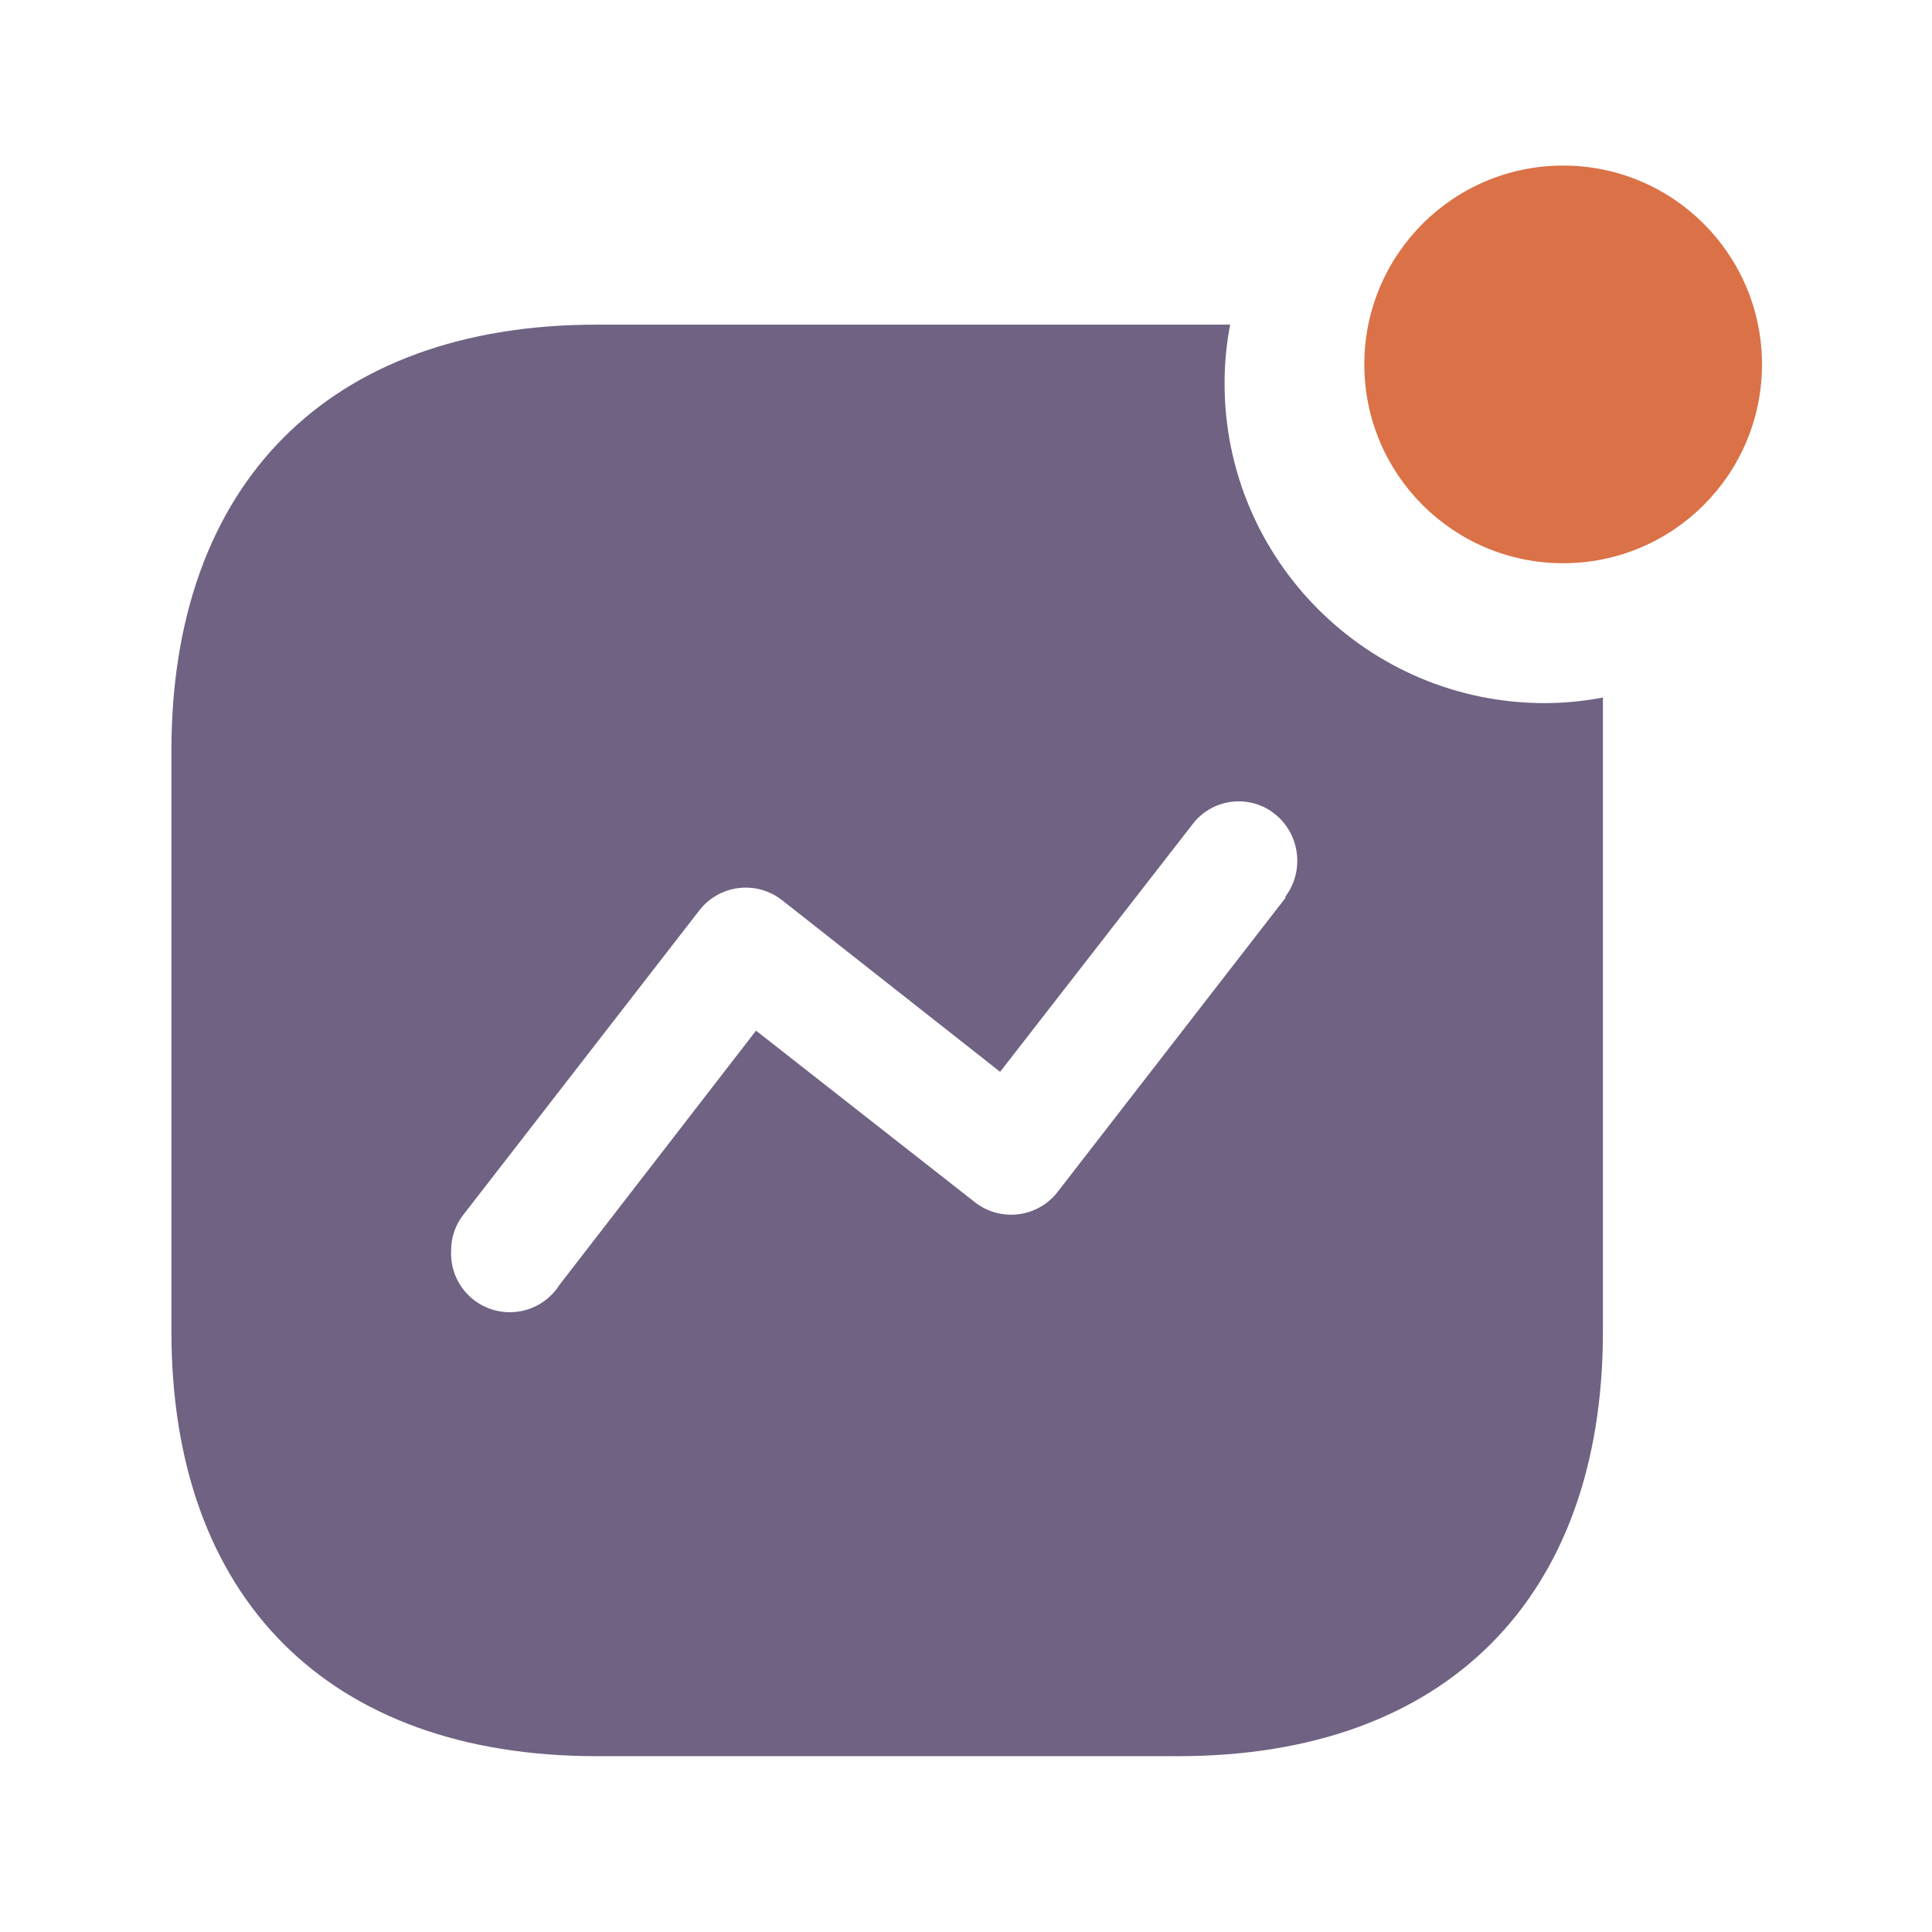
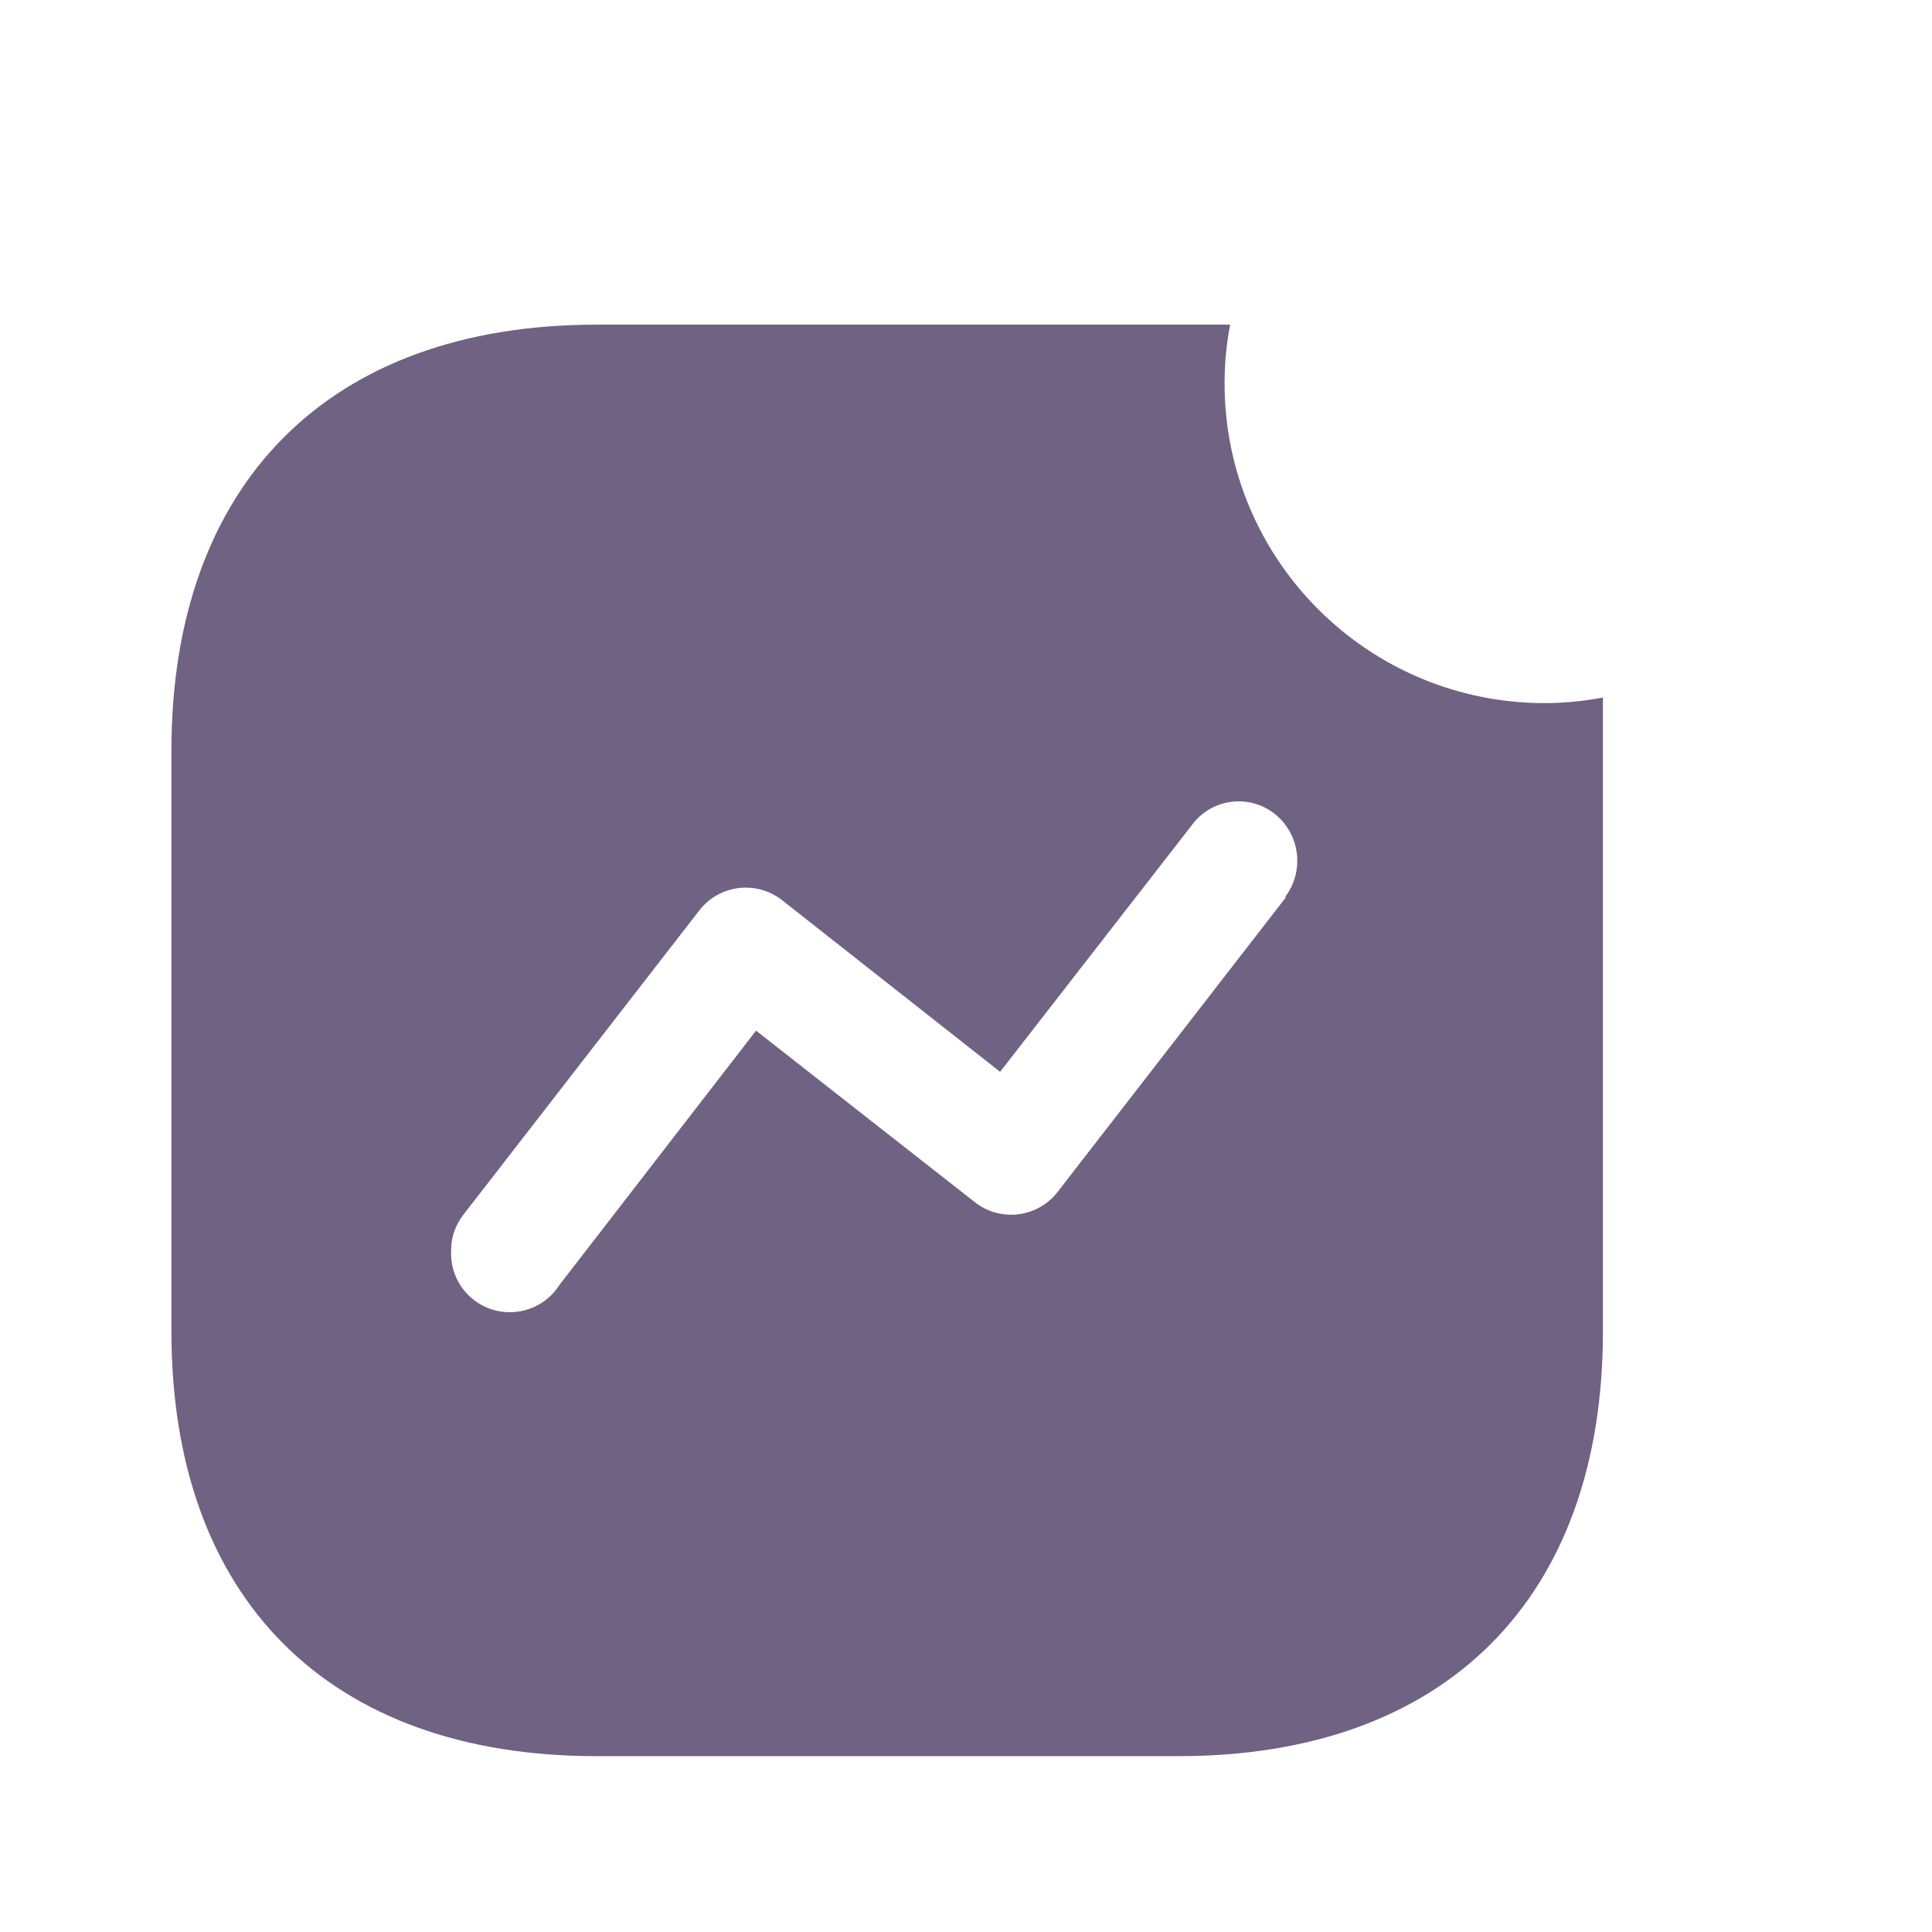
<svg xmlns="http://www.w3.org/2000/svg" width="81" height="81" viewBox="0 0 81 81" fill="none">
  <path fill-rule="evenodd" clip-rule="evenodd" d="M51.341 16.07C51.341 23.476 57.353 29.479 64.77 29.479C65.586 29.475 66.401 29.397 67.203 29.245V55.828C67.203 67.011 60.606 73.628 49.406 73.628H25.013C13.784 73.628 7.187 67.011 7.187 55.828V31.47C7.187 20.286 13.784 13.611 25.013 13.611H51.576C51.418 14.421 51.34 15.245 51.341 16.07ZM44.363 49.943L53.892 37.647V37.589C54.708 36.492 54.499 34.947 53.423 34.105C52.902 33.702 52.239 33.528 51.587 33.622C50.935 33.716 50.349 34.069 49.963 34.602L41.93 44.937L32.782 37.735C32.26 37.328 31.596 37.148 30.939 37.236C30.282 37.325 29.689 37.673 29.293 38.203L19.442 50.909C19.096 51.341 18.909 51.879 18.914 52.432C18.857 53.549 19.563 54.565 20.631 54.902C21.7 55.239 22.862 54.813 23.459 53.866L31.697 43.21L40.845 50.382C41.365 50.802 42.034 50.992 42.697 50.909C43.361 50.826 43.962 50.478 44.363 49.943Z" fill="#706283" />
-   <circle cx="65.536" cy="15.278" r="8.336" fill="#DB7146" />
</svg>